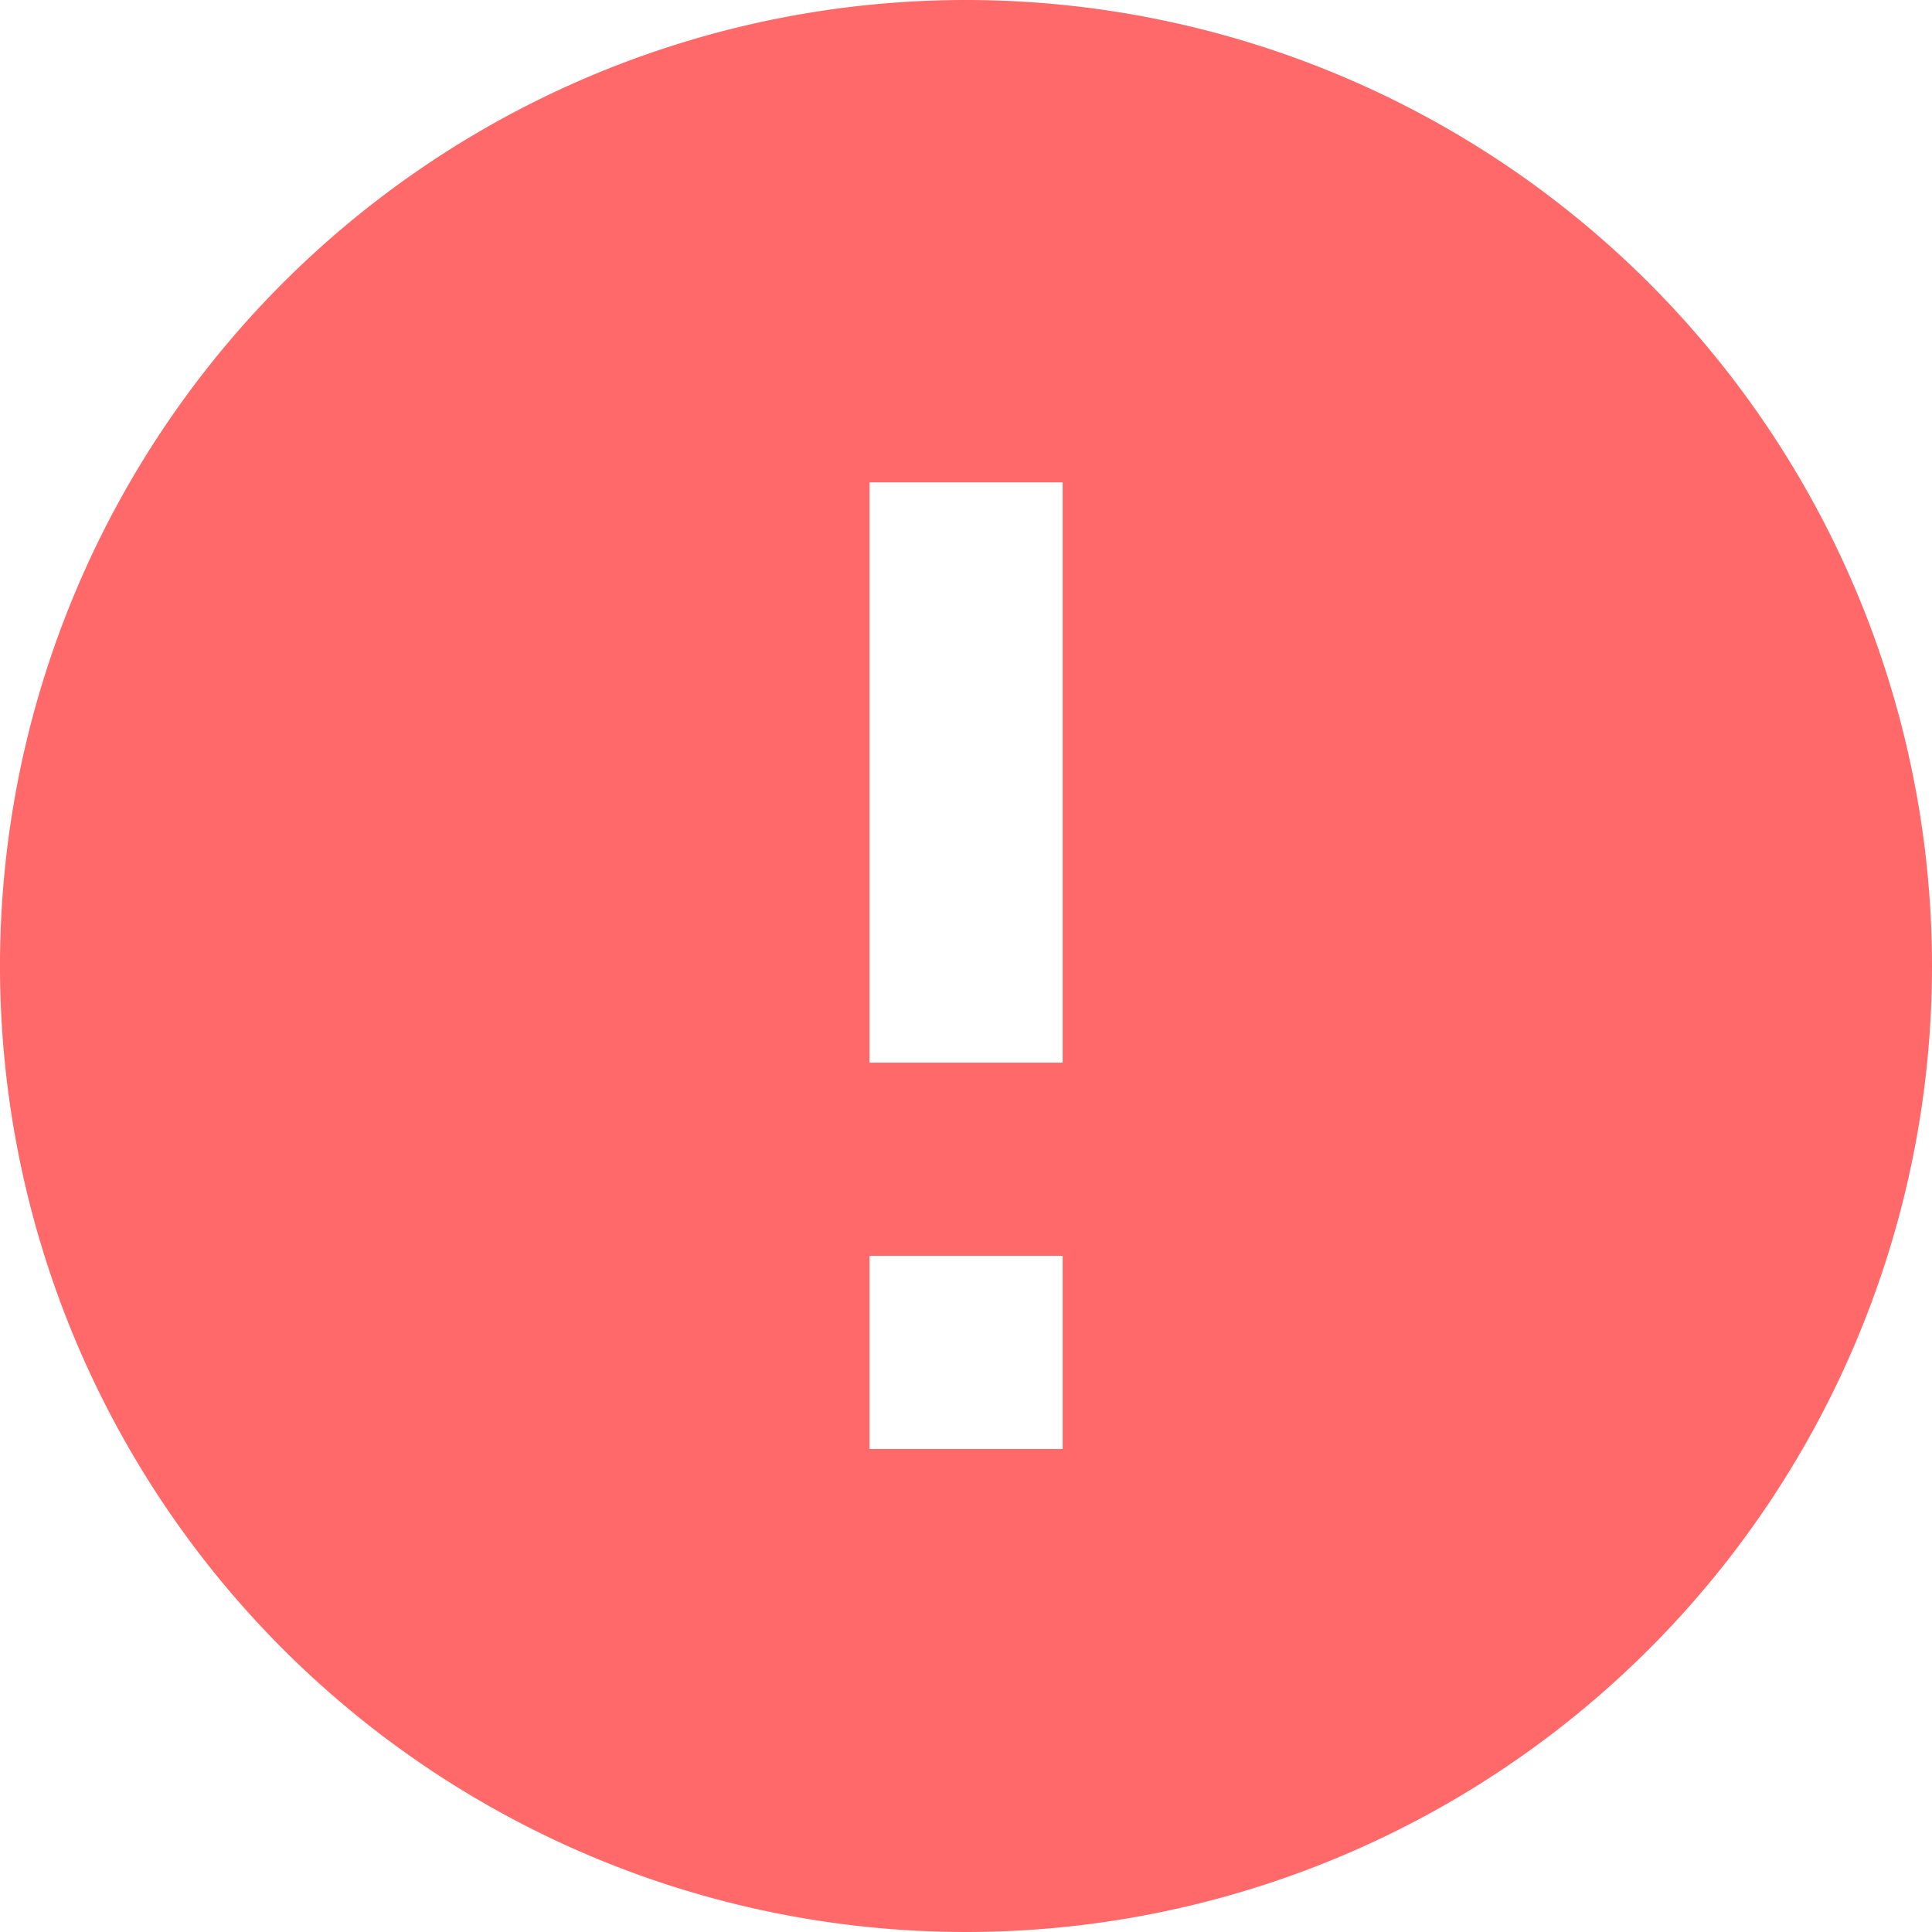
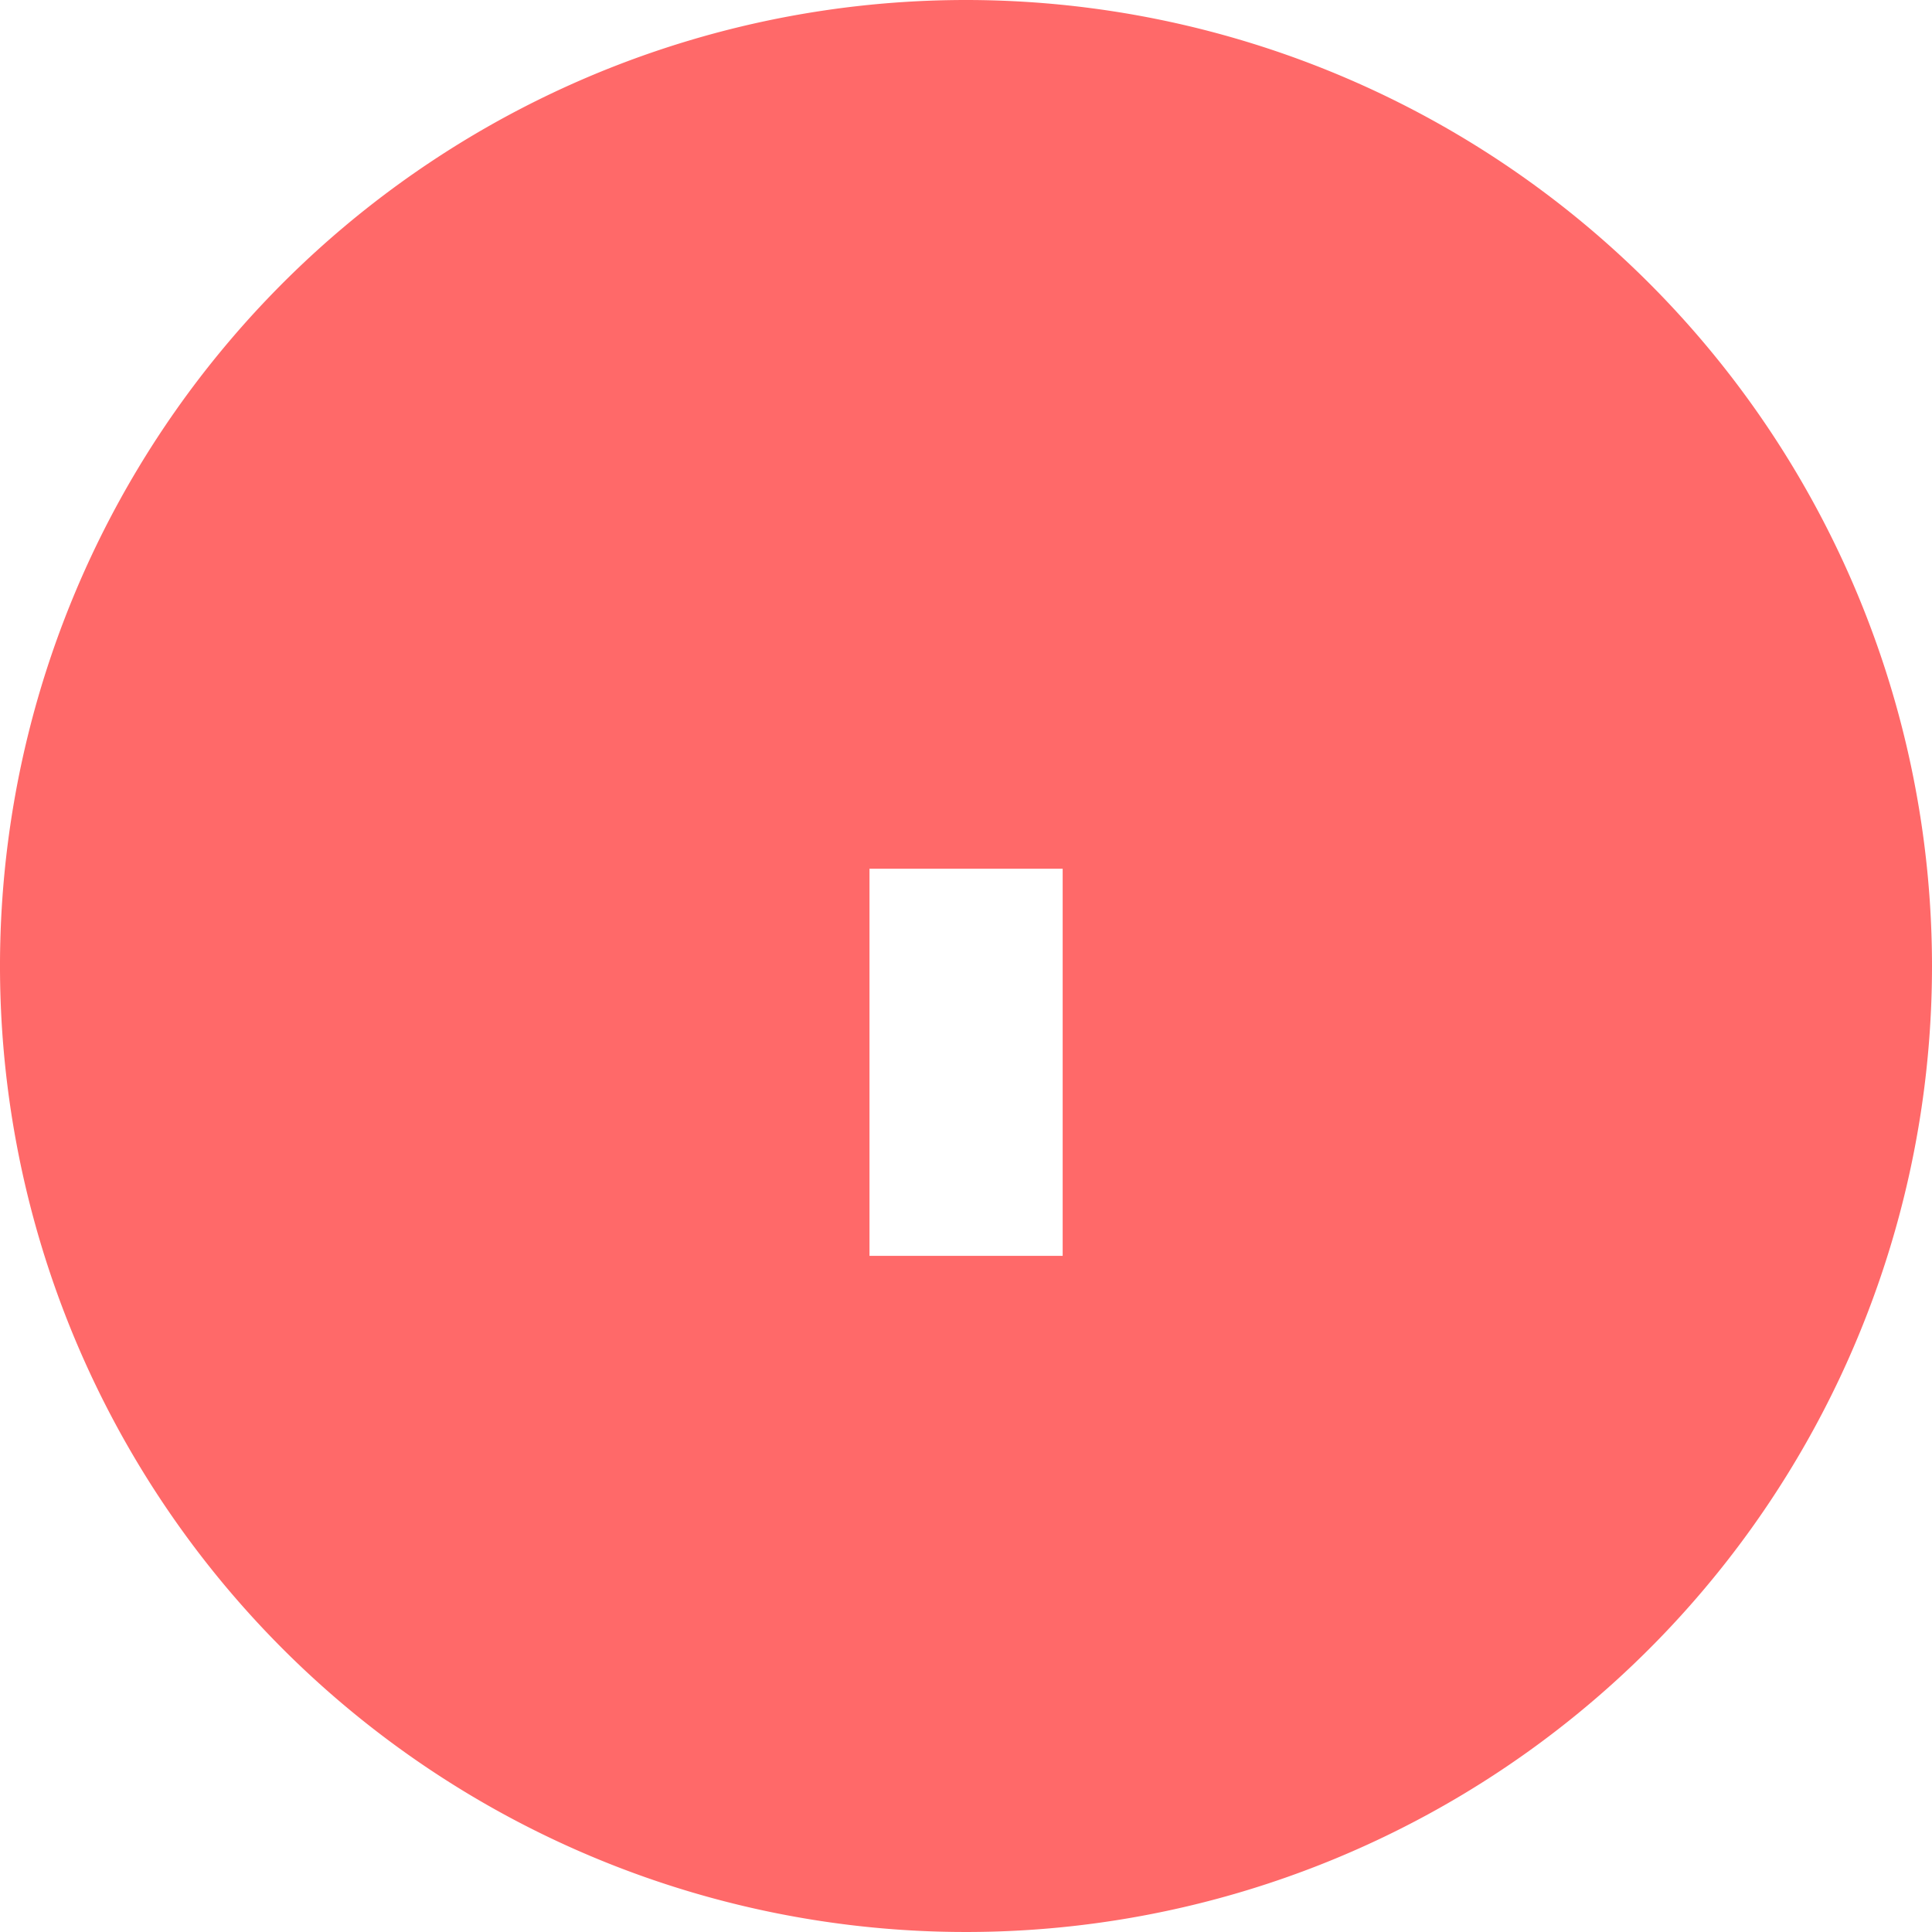
<svg xmlns="http://www.w3.org/2000/svg" width="12.652" height="12.652" viewBox="0 0 12.652 12.652">
-   <path id="ic_error_24px" d="M8.326,2a6.326,6.326,0,1,0,6.326,6.326A6.328,6.328,0,0,0,8.326,2Zm.633,9.489H7.694V10.224H8.959Zm0-2.53H7.694v-3.8H8.959Z" transform="translate(-2 -2)" fill="#ff6969" />
+   <path id="ic_error_24px" d="M8.326,2a6.326,6.326,0,1,0,6.326,6.326A6.328,6.328,0,0,0,8.326,2Zm.633,9.489H7.694V10.224H8.959ZH7.694v-3.8H8.959Z" transform="translate(-2 -2)" fill="#ff6969" />
</svg>